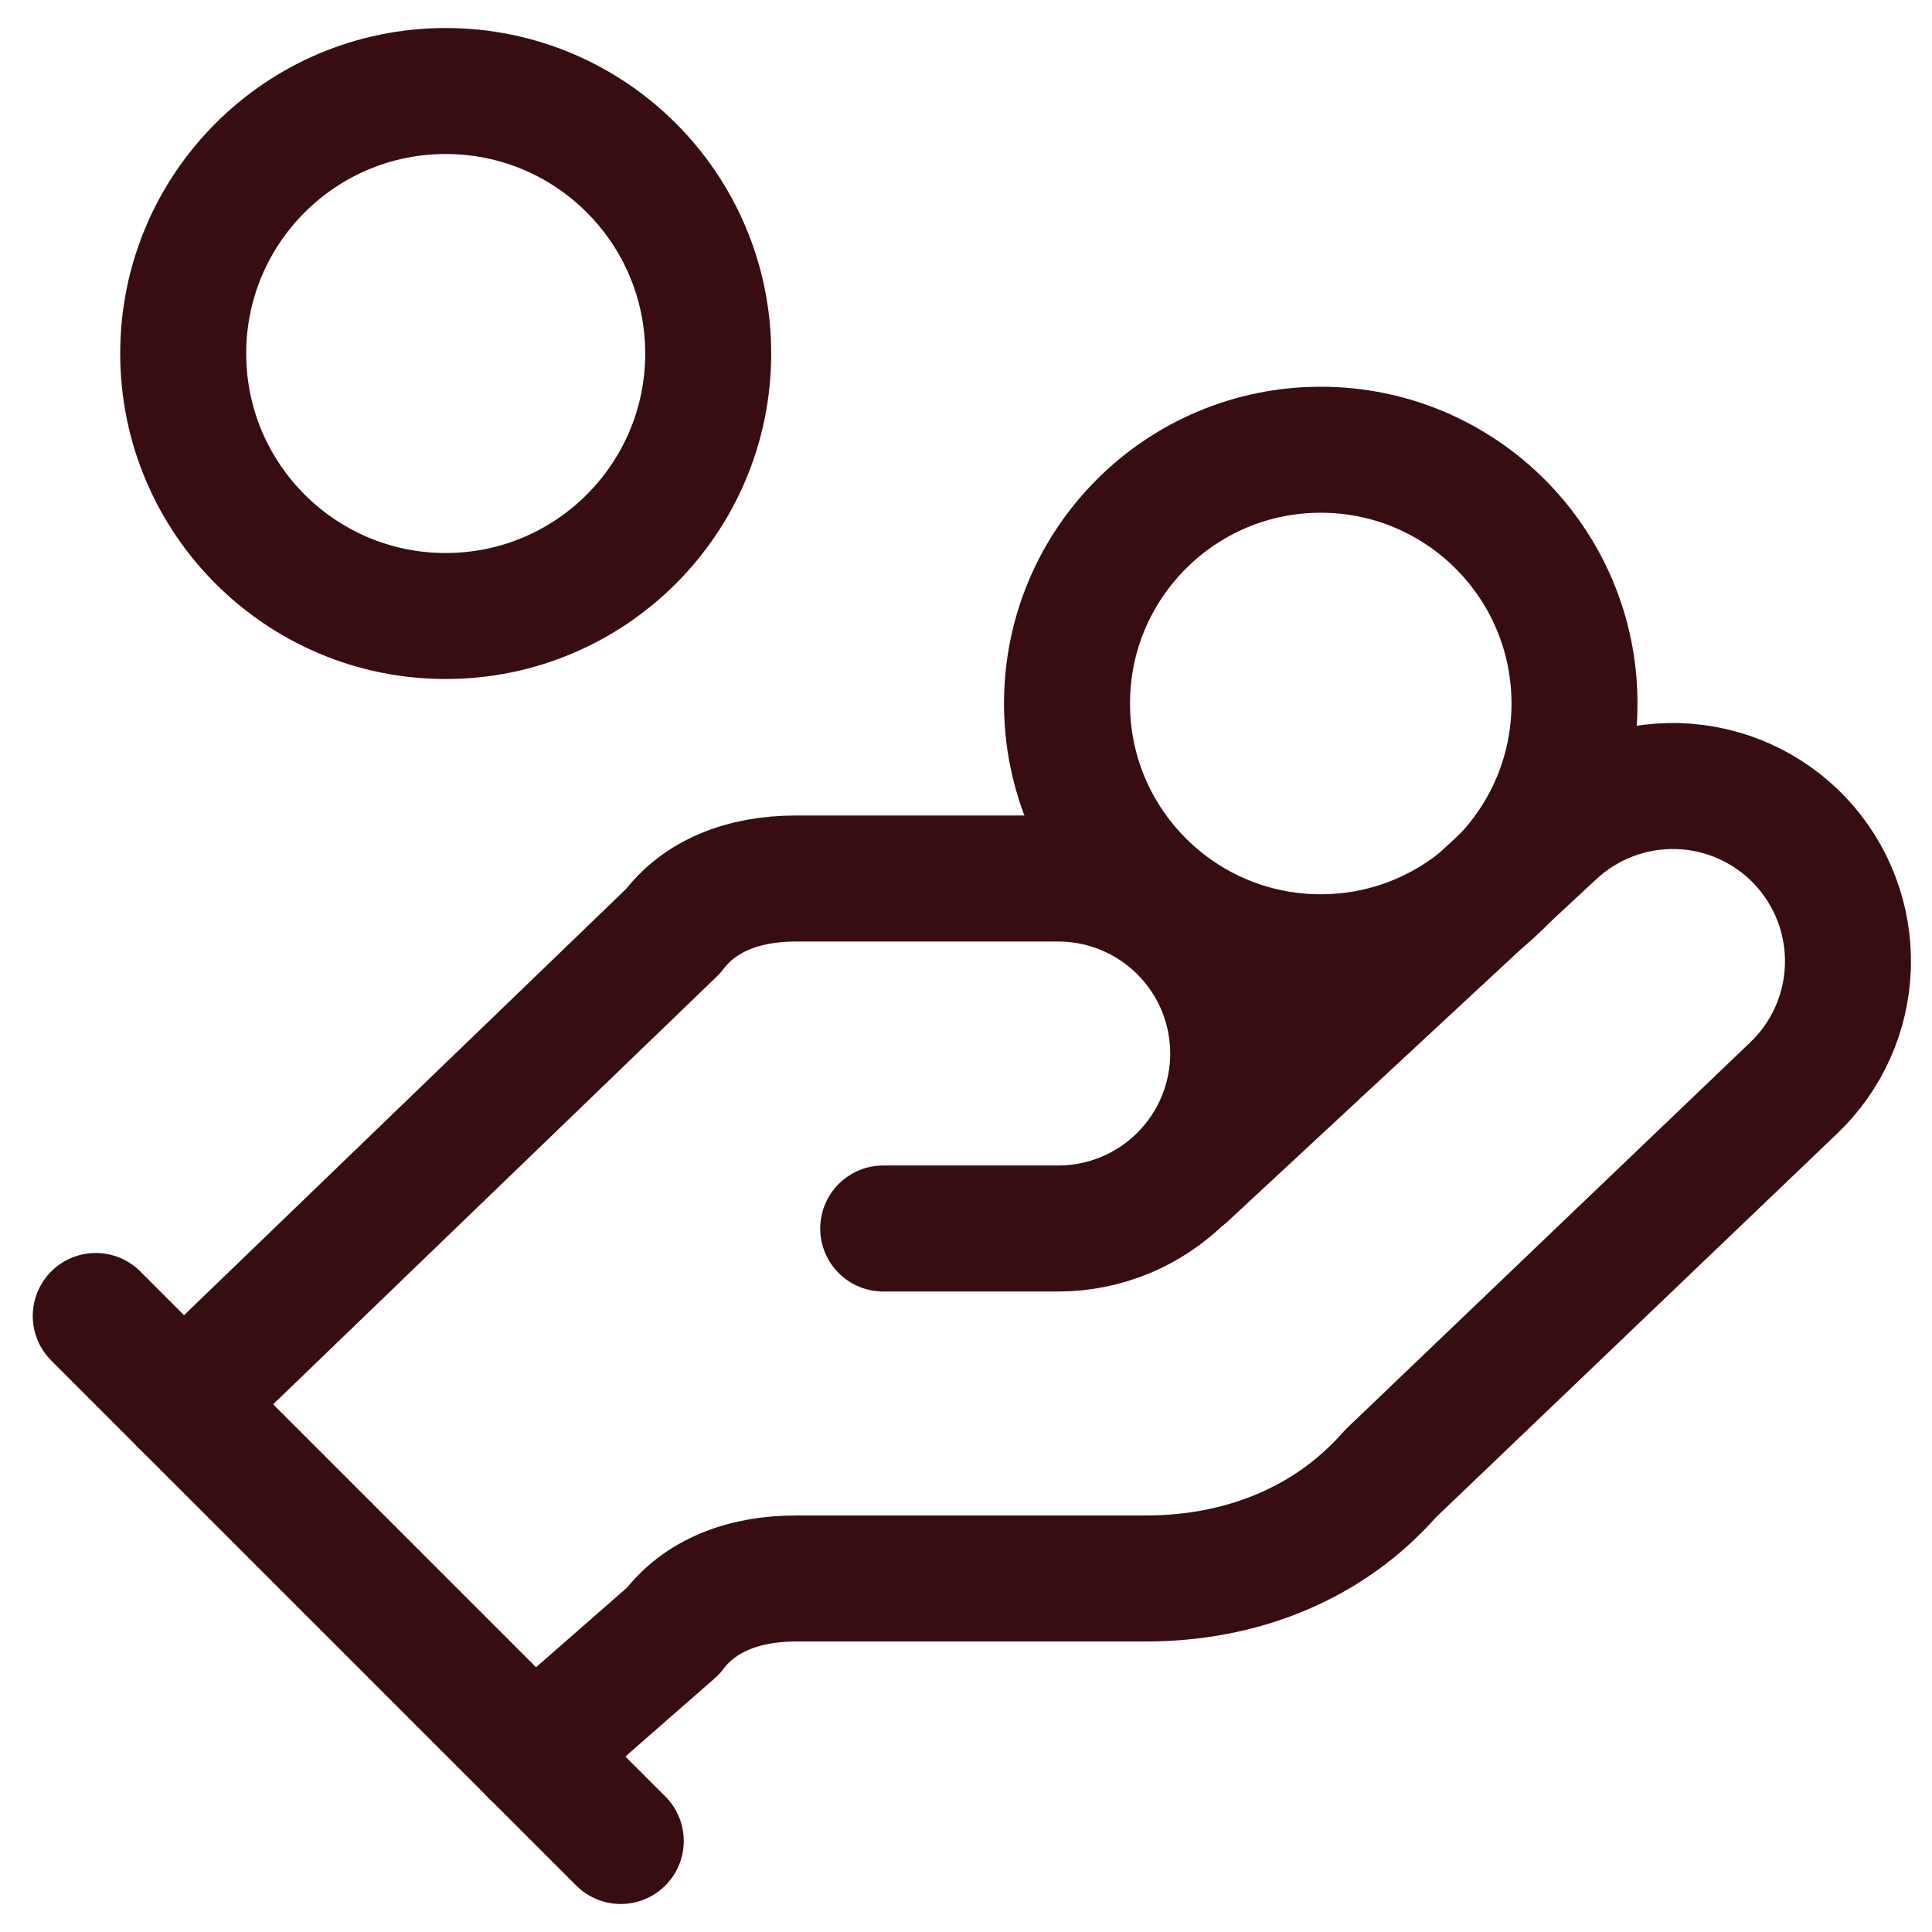
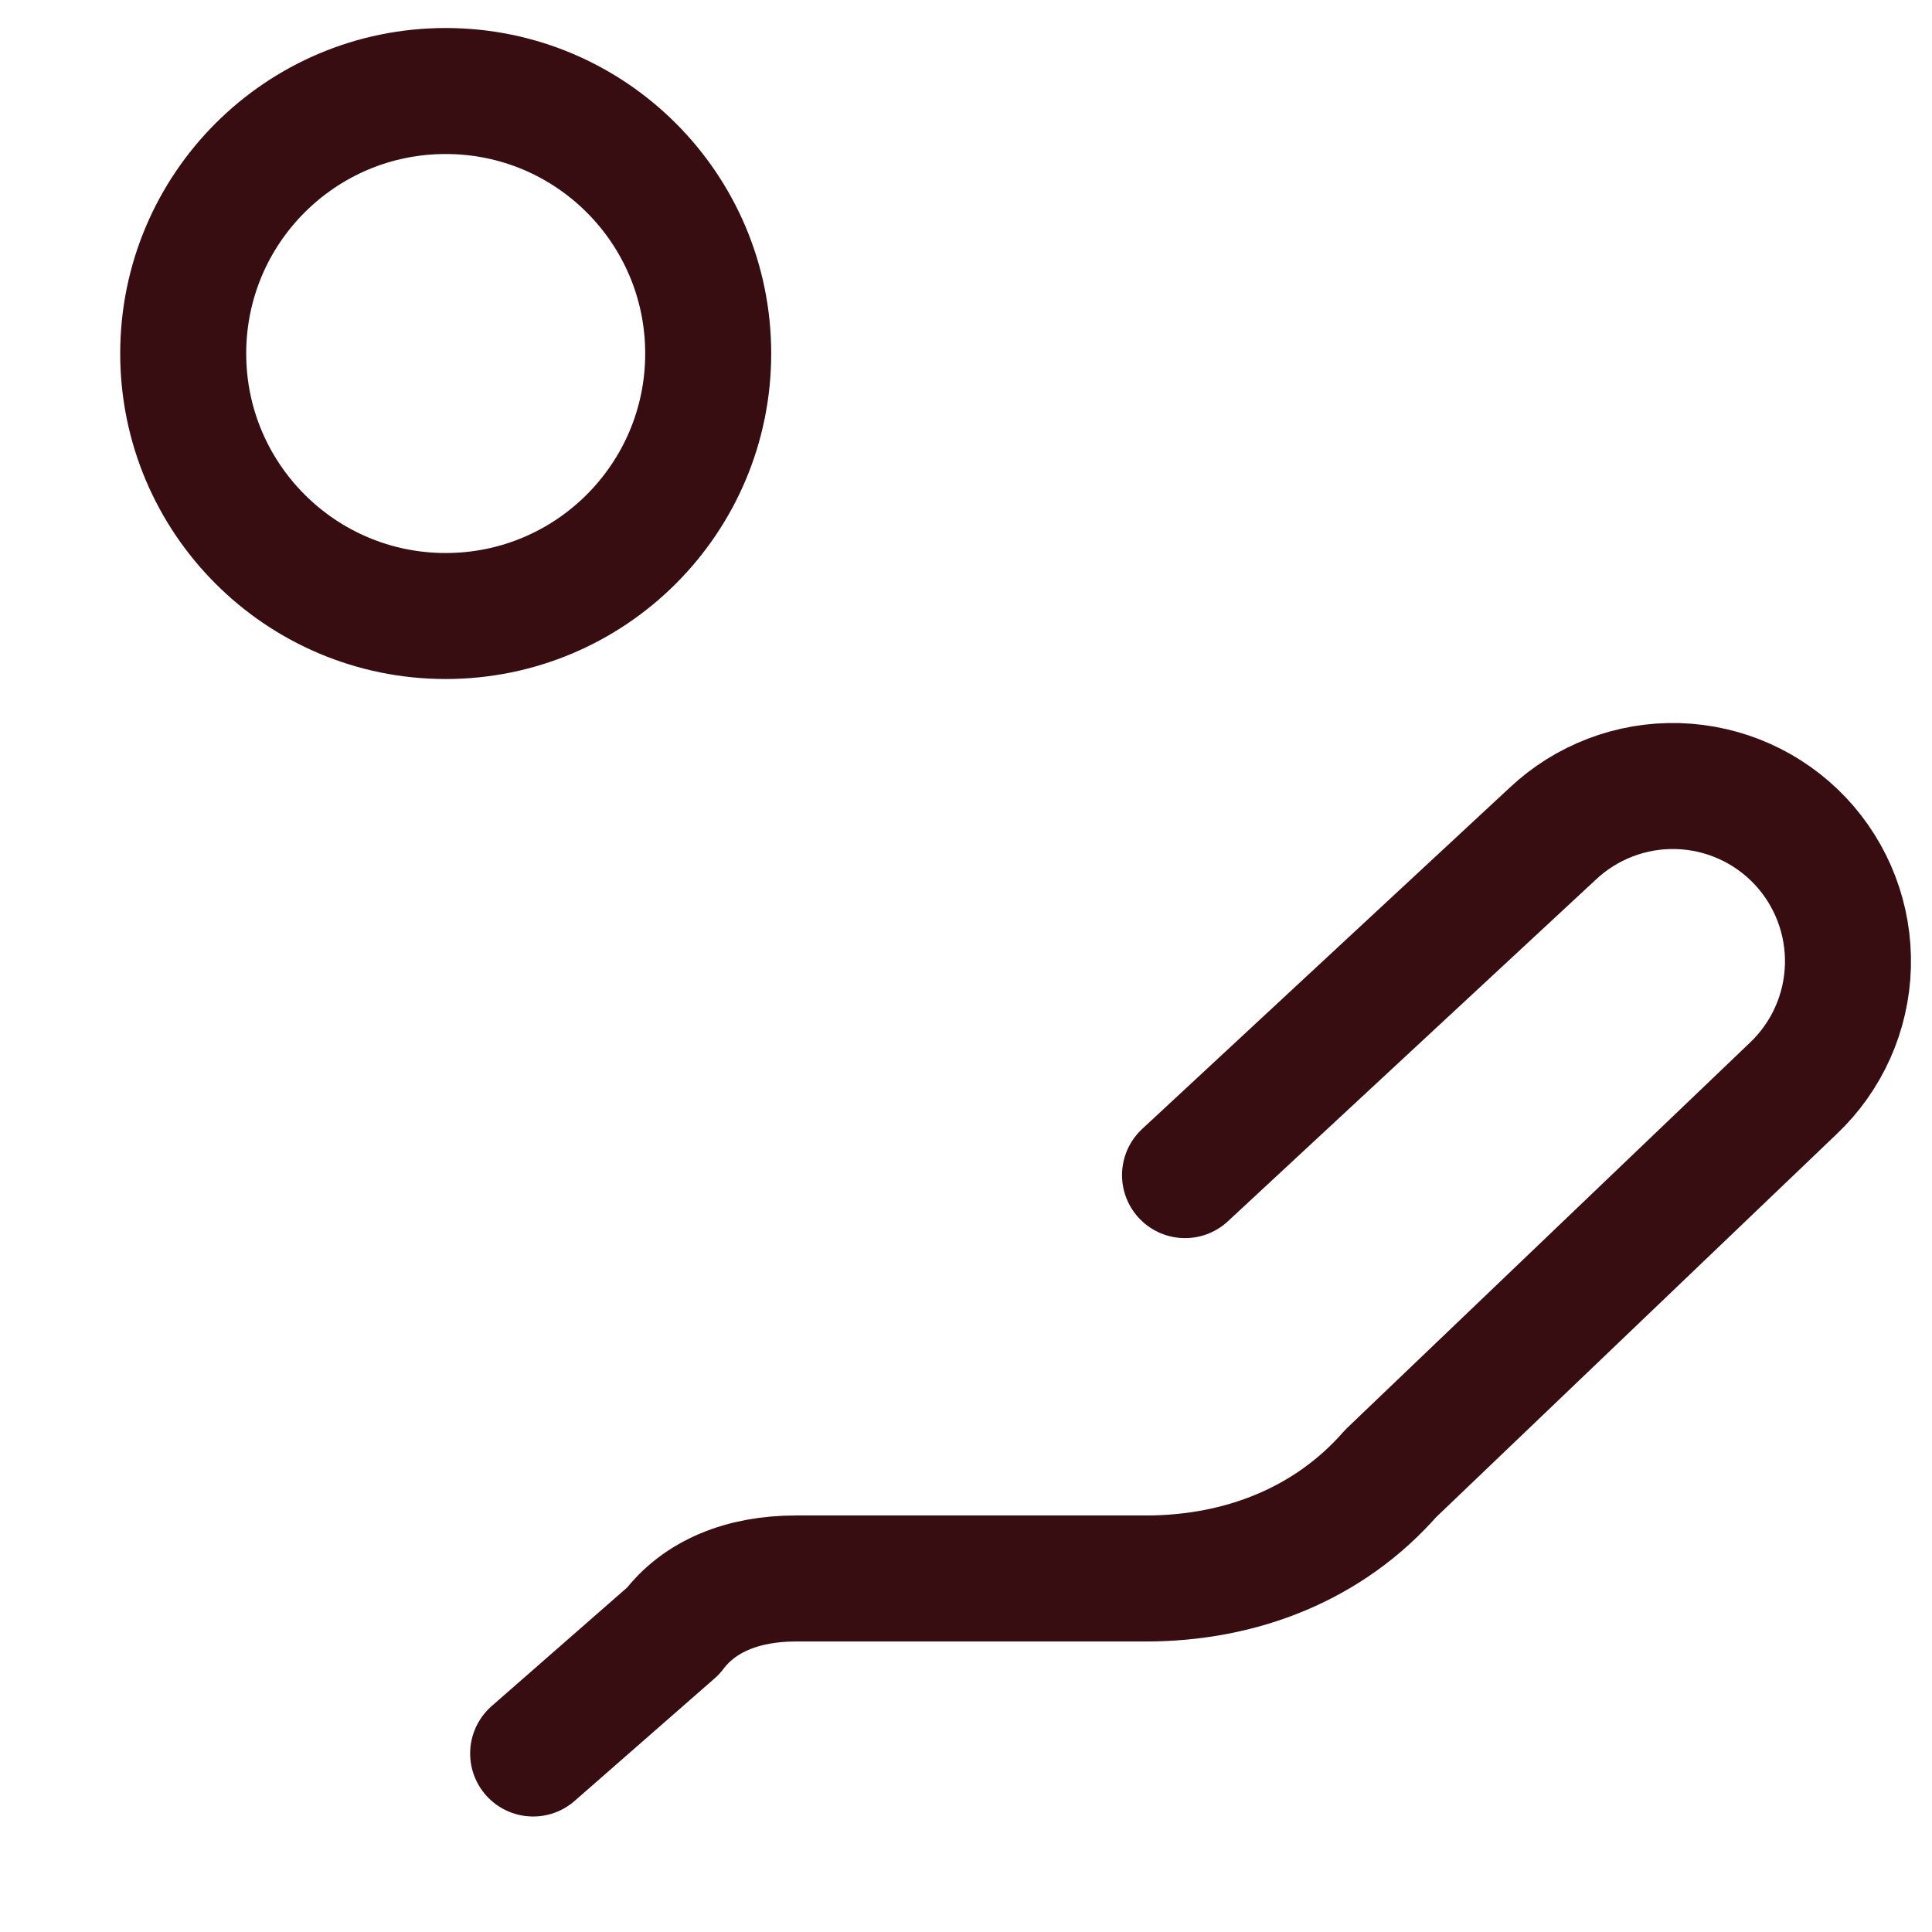
<svg xmlns="http://www.w3.org/2000/svg" width="46" height="46" viewBox="0 0 46 46" fill="none">
-   <path d="M21.029 29.25H25.195C26.3 29.25 27.36 28.811 28.141 28.03C28.923 27.248 29.362 26.189 29.362 25.083C29.362 23.978 28.923 22.919 28.141 22.137C27.36 21.356 26.3 20.917 25.195 20.917H18.945C17.695 20.917 16.654 21.333 16.029 22.167L4.362 33.417" stroke="#370D12" stroke-width="3" stroke-linecap="round" stroke-linejoin="round" />
  <path d="M12.694 41.75L16.027 38.833C16.652 38 17.694 37.583 18.944 37.583H27.277C29.569 37.583 31.652 36.75 33.111 35.083L42.694 25.917C43.498 25.157 43.967 24.109 43.998 23.003C44.029 21.898 43.62 20.825 42.861 20.021C42.101 19.217 41.053 18.748 39.947 18.716C38.841 18.685 37.769 19.095 36.965 19.854L28.215 27.979" stroke="#370D12" stroke-width="3" stroke-linecap="round" stroke-linejoin="round" />
-   <path d="M2.28 31.333L14.78 43.833" stroke="#370D12" stroke-width="3" stroke-linecap="round" stroke-linejoin="round" />
-   <path d="M31.447 22.792C34.783 22.792 37.488 20.087 37.488 16.75C37.488 13.413 34.783 10.708 31.447 10.708C28.11 10.708 25.405 13.413 25.405 16.75C25.405 20.087 28.11 22.792 31.447 22.792Z" stroke="#370D12" stroke-width="3" stroke-linecap="round" stroke-linejoin="round" />
  <path d="M10.612 14.667C14.064 14.667 16.862 11.868 16.862 8.417C16.862 4.965 14.064 2.167 10.612 2.167C7.16 2.167 4.362 4.965 4.362 8.417C4.362 11.868 7.16 14.667 10.612 14.667Z" stroke="#370D12" stroke-width="3" stroke-linecap="round" stroke-linejoin="round" />
</svg>